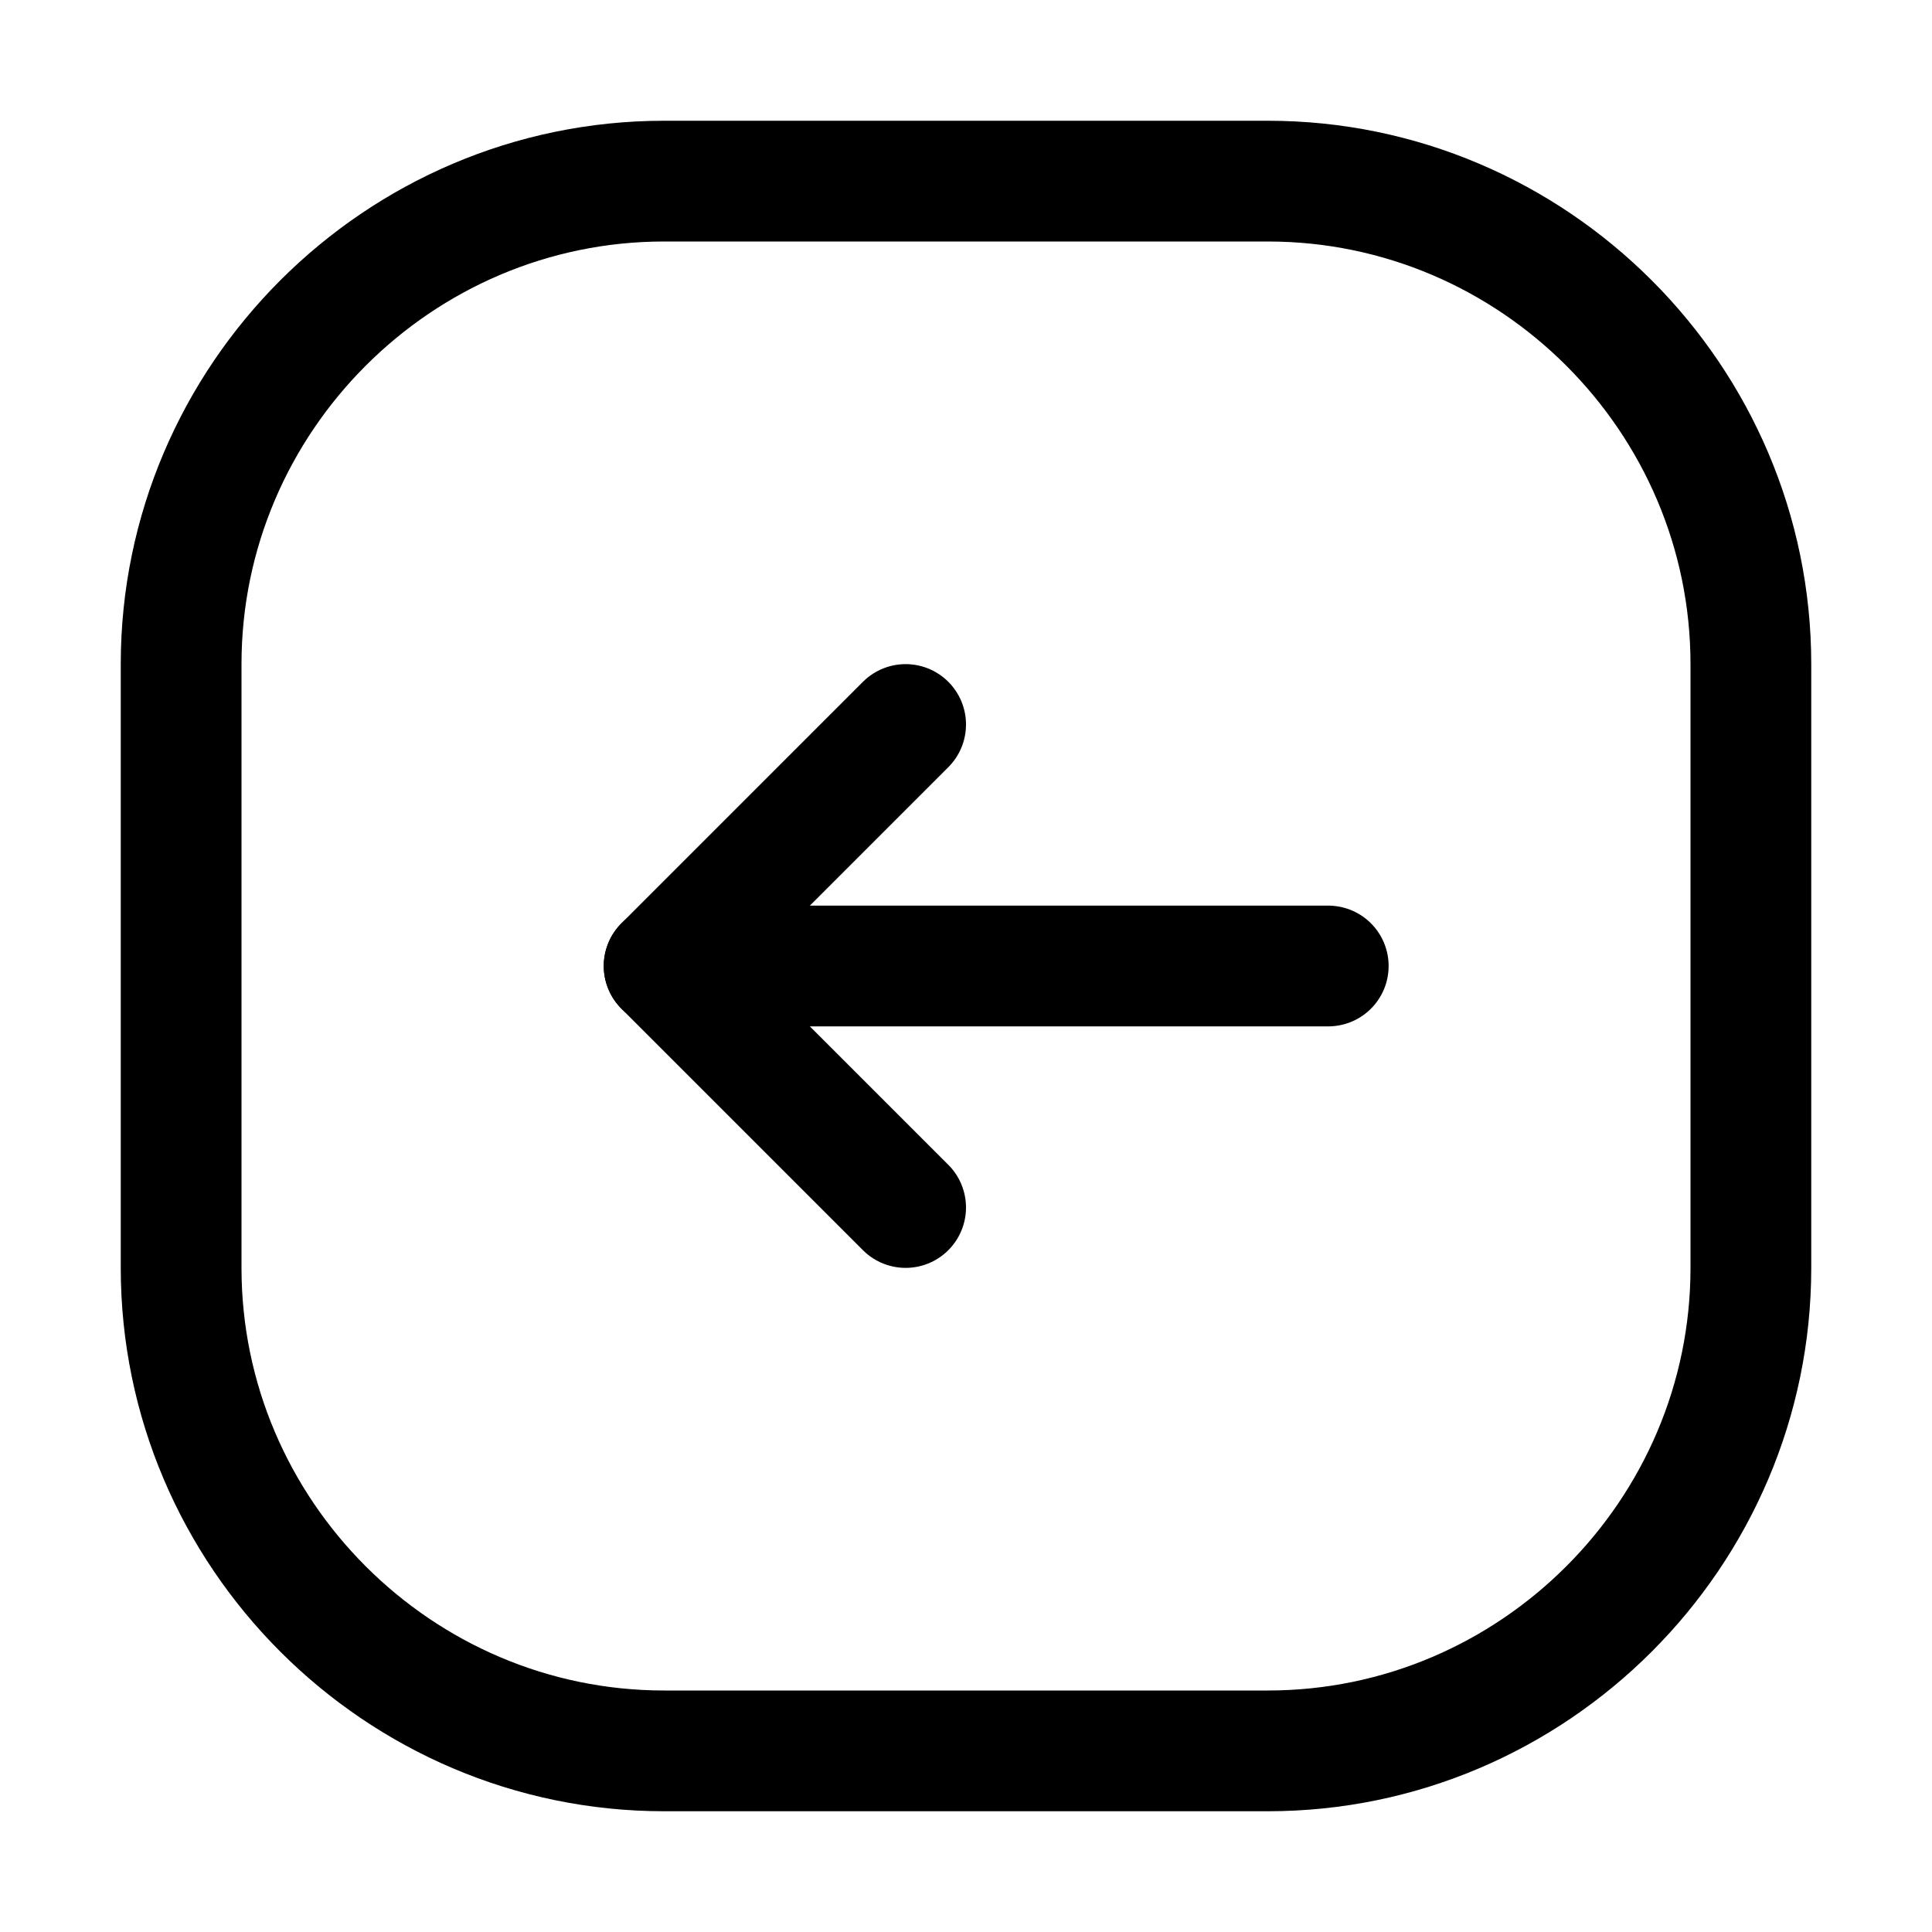
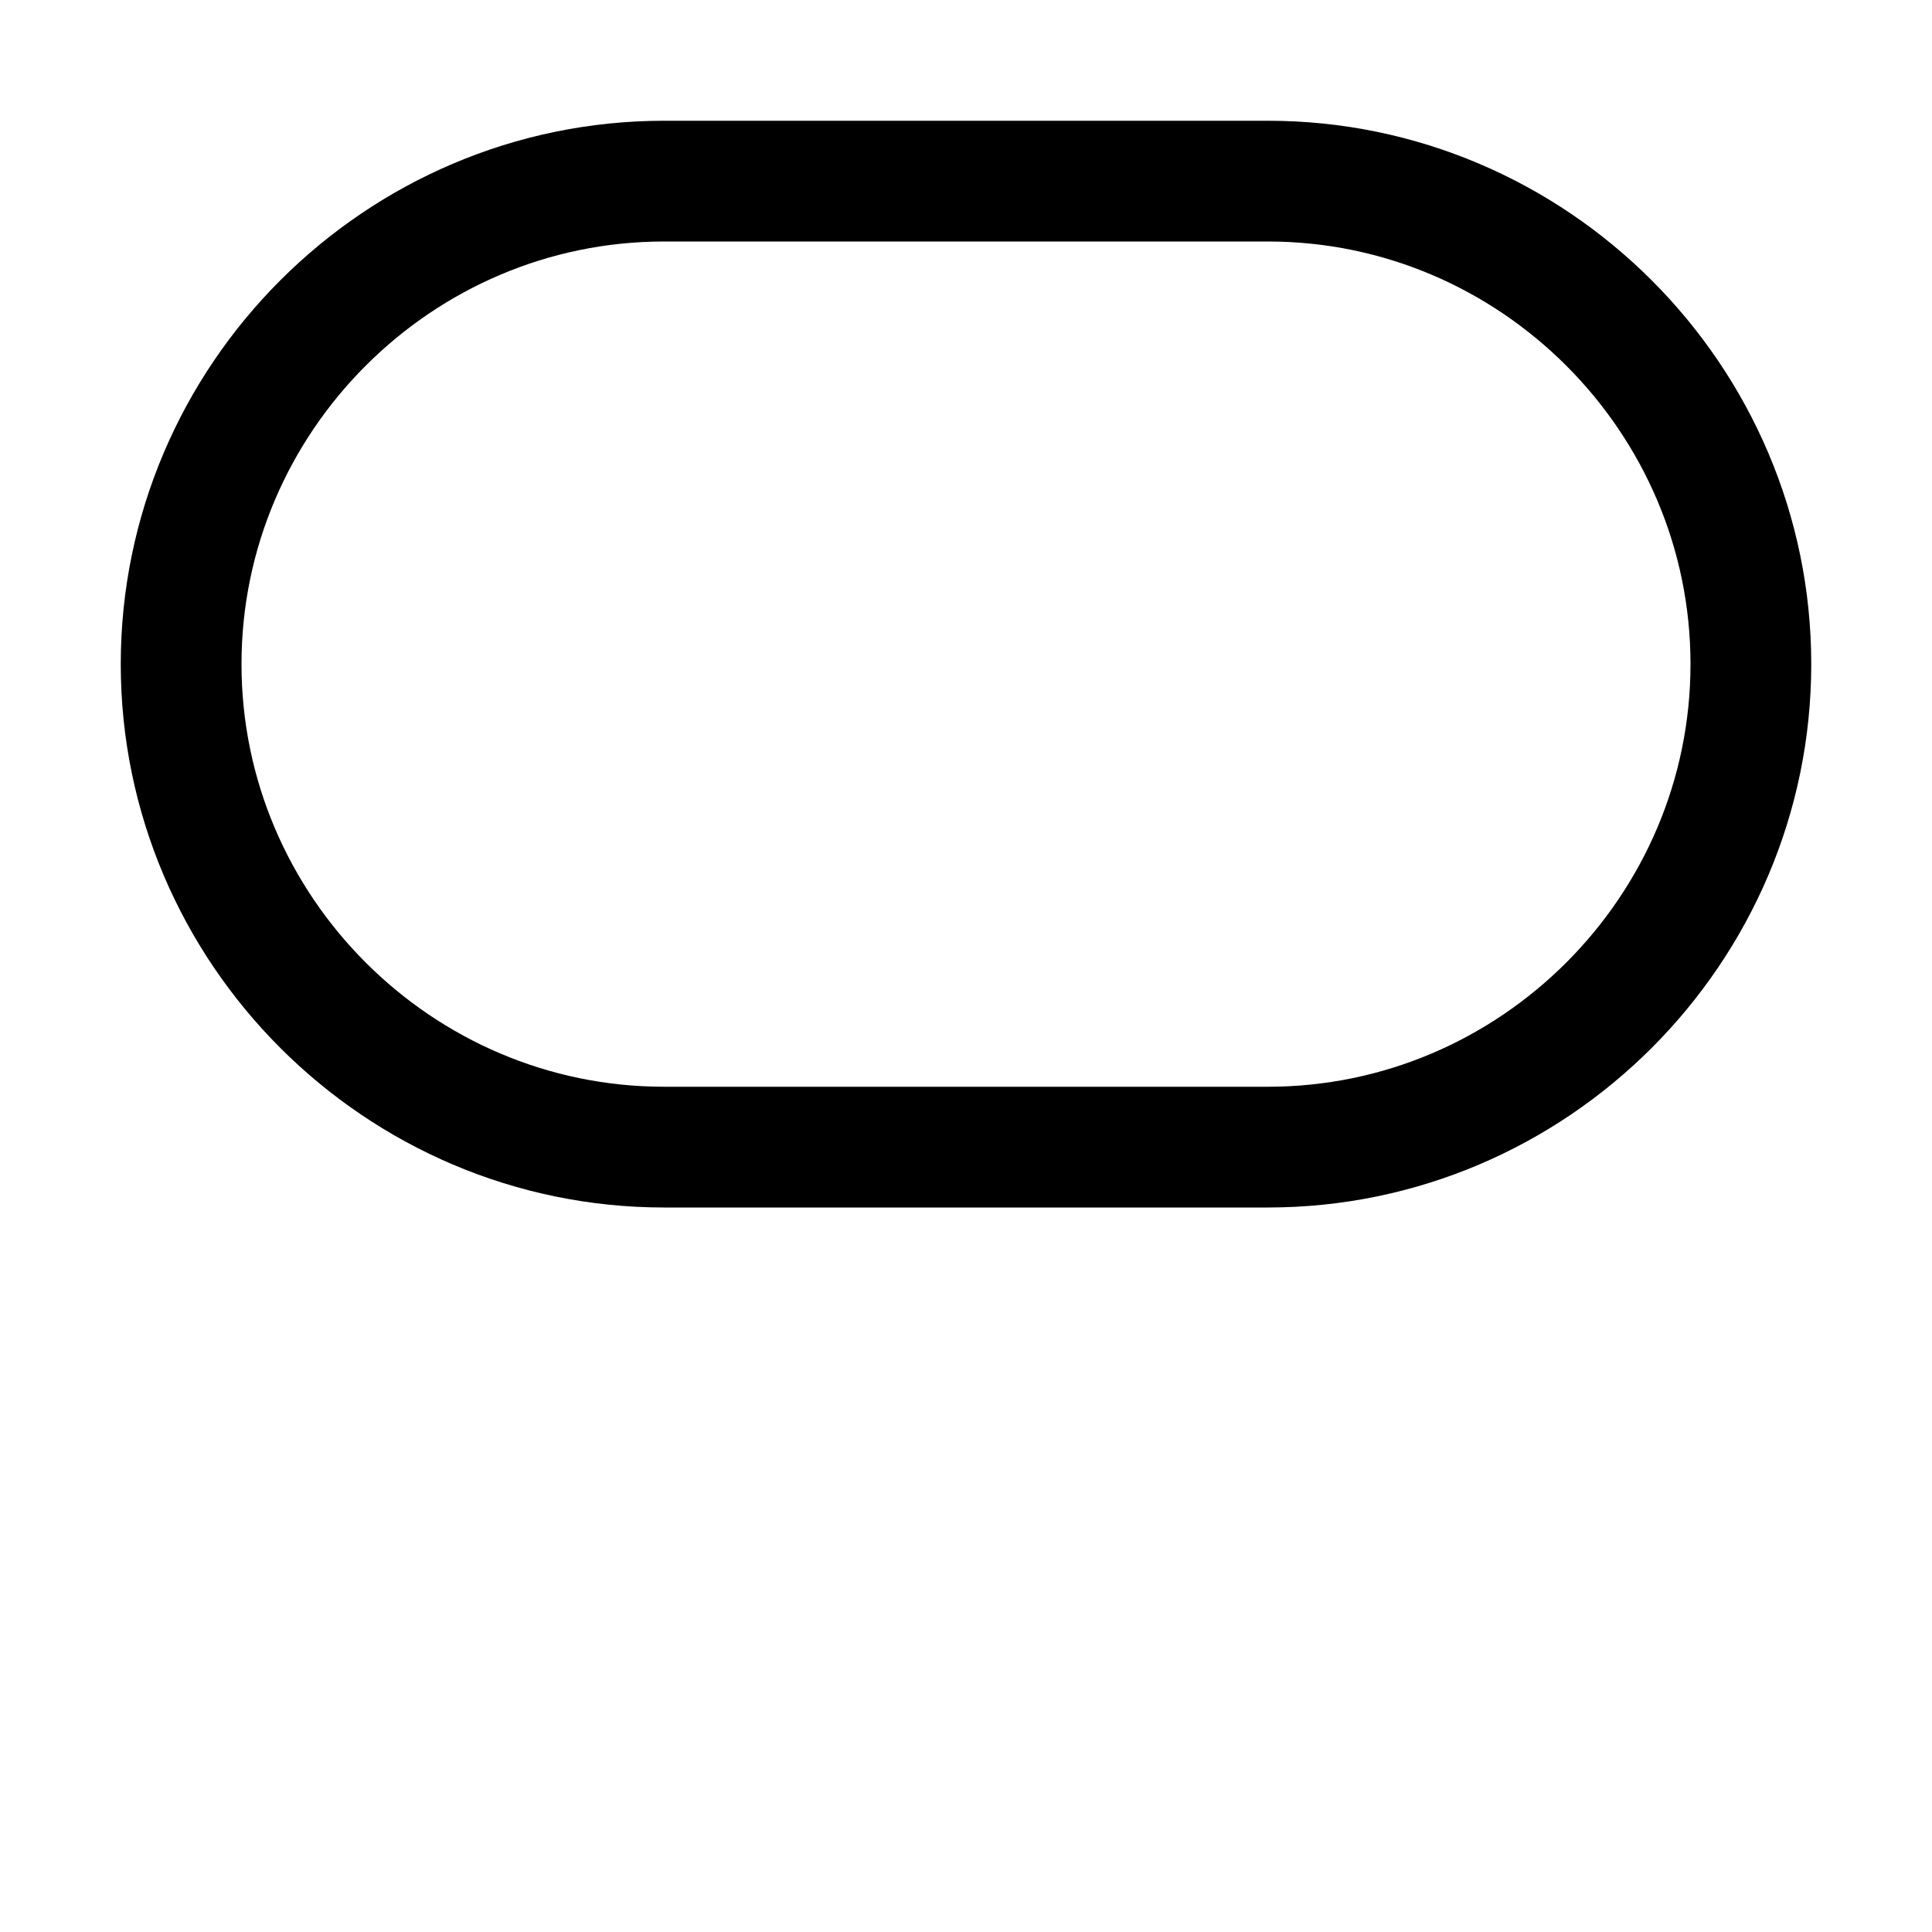
<svg xmlns="http://www.w3.org/2000/svg" version="1.1" id="Icons" viewBox="0 0 32 32" xml:space="preserve">
  <style type="text/css">
	.st0{fill:none;stroke:#000000;stroke-width:2;stroke-linecap:round;stroke-linejoin:round;stroke-miterlimit:10;}
</style>
-   <polyline class="st0" points="15,20 11,16 15,12 " />
-   <line class="st0" x1="11" y1="16" x2="22" y2="16" />
-   <path class="st0" d="M11,3h10c4.4,0,8,3.6,8,8v10c0,4.4-3.6,8-8,8H11c-4.4,0-8-3.6-8-8V11C3,6.6,6.6,3,11,3z" />
+   <path class="st0" d="M11,3h10c4.4,0,8,3.6,8,8c0,4.4-3.6,8-8,8H11c-4.4,0-8-3.6-8-8V11C3,6.6,6.6,3,11,3z" />
</svg>